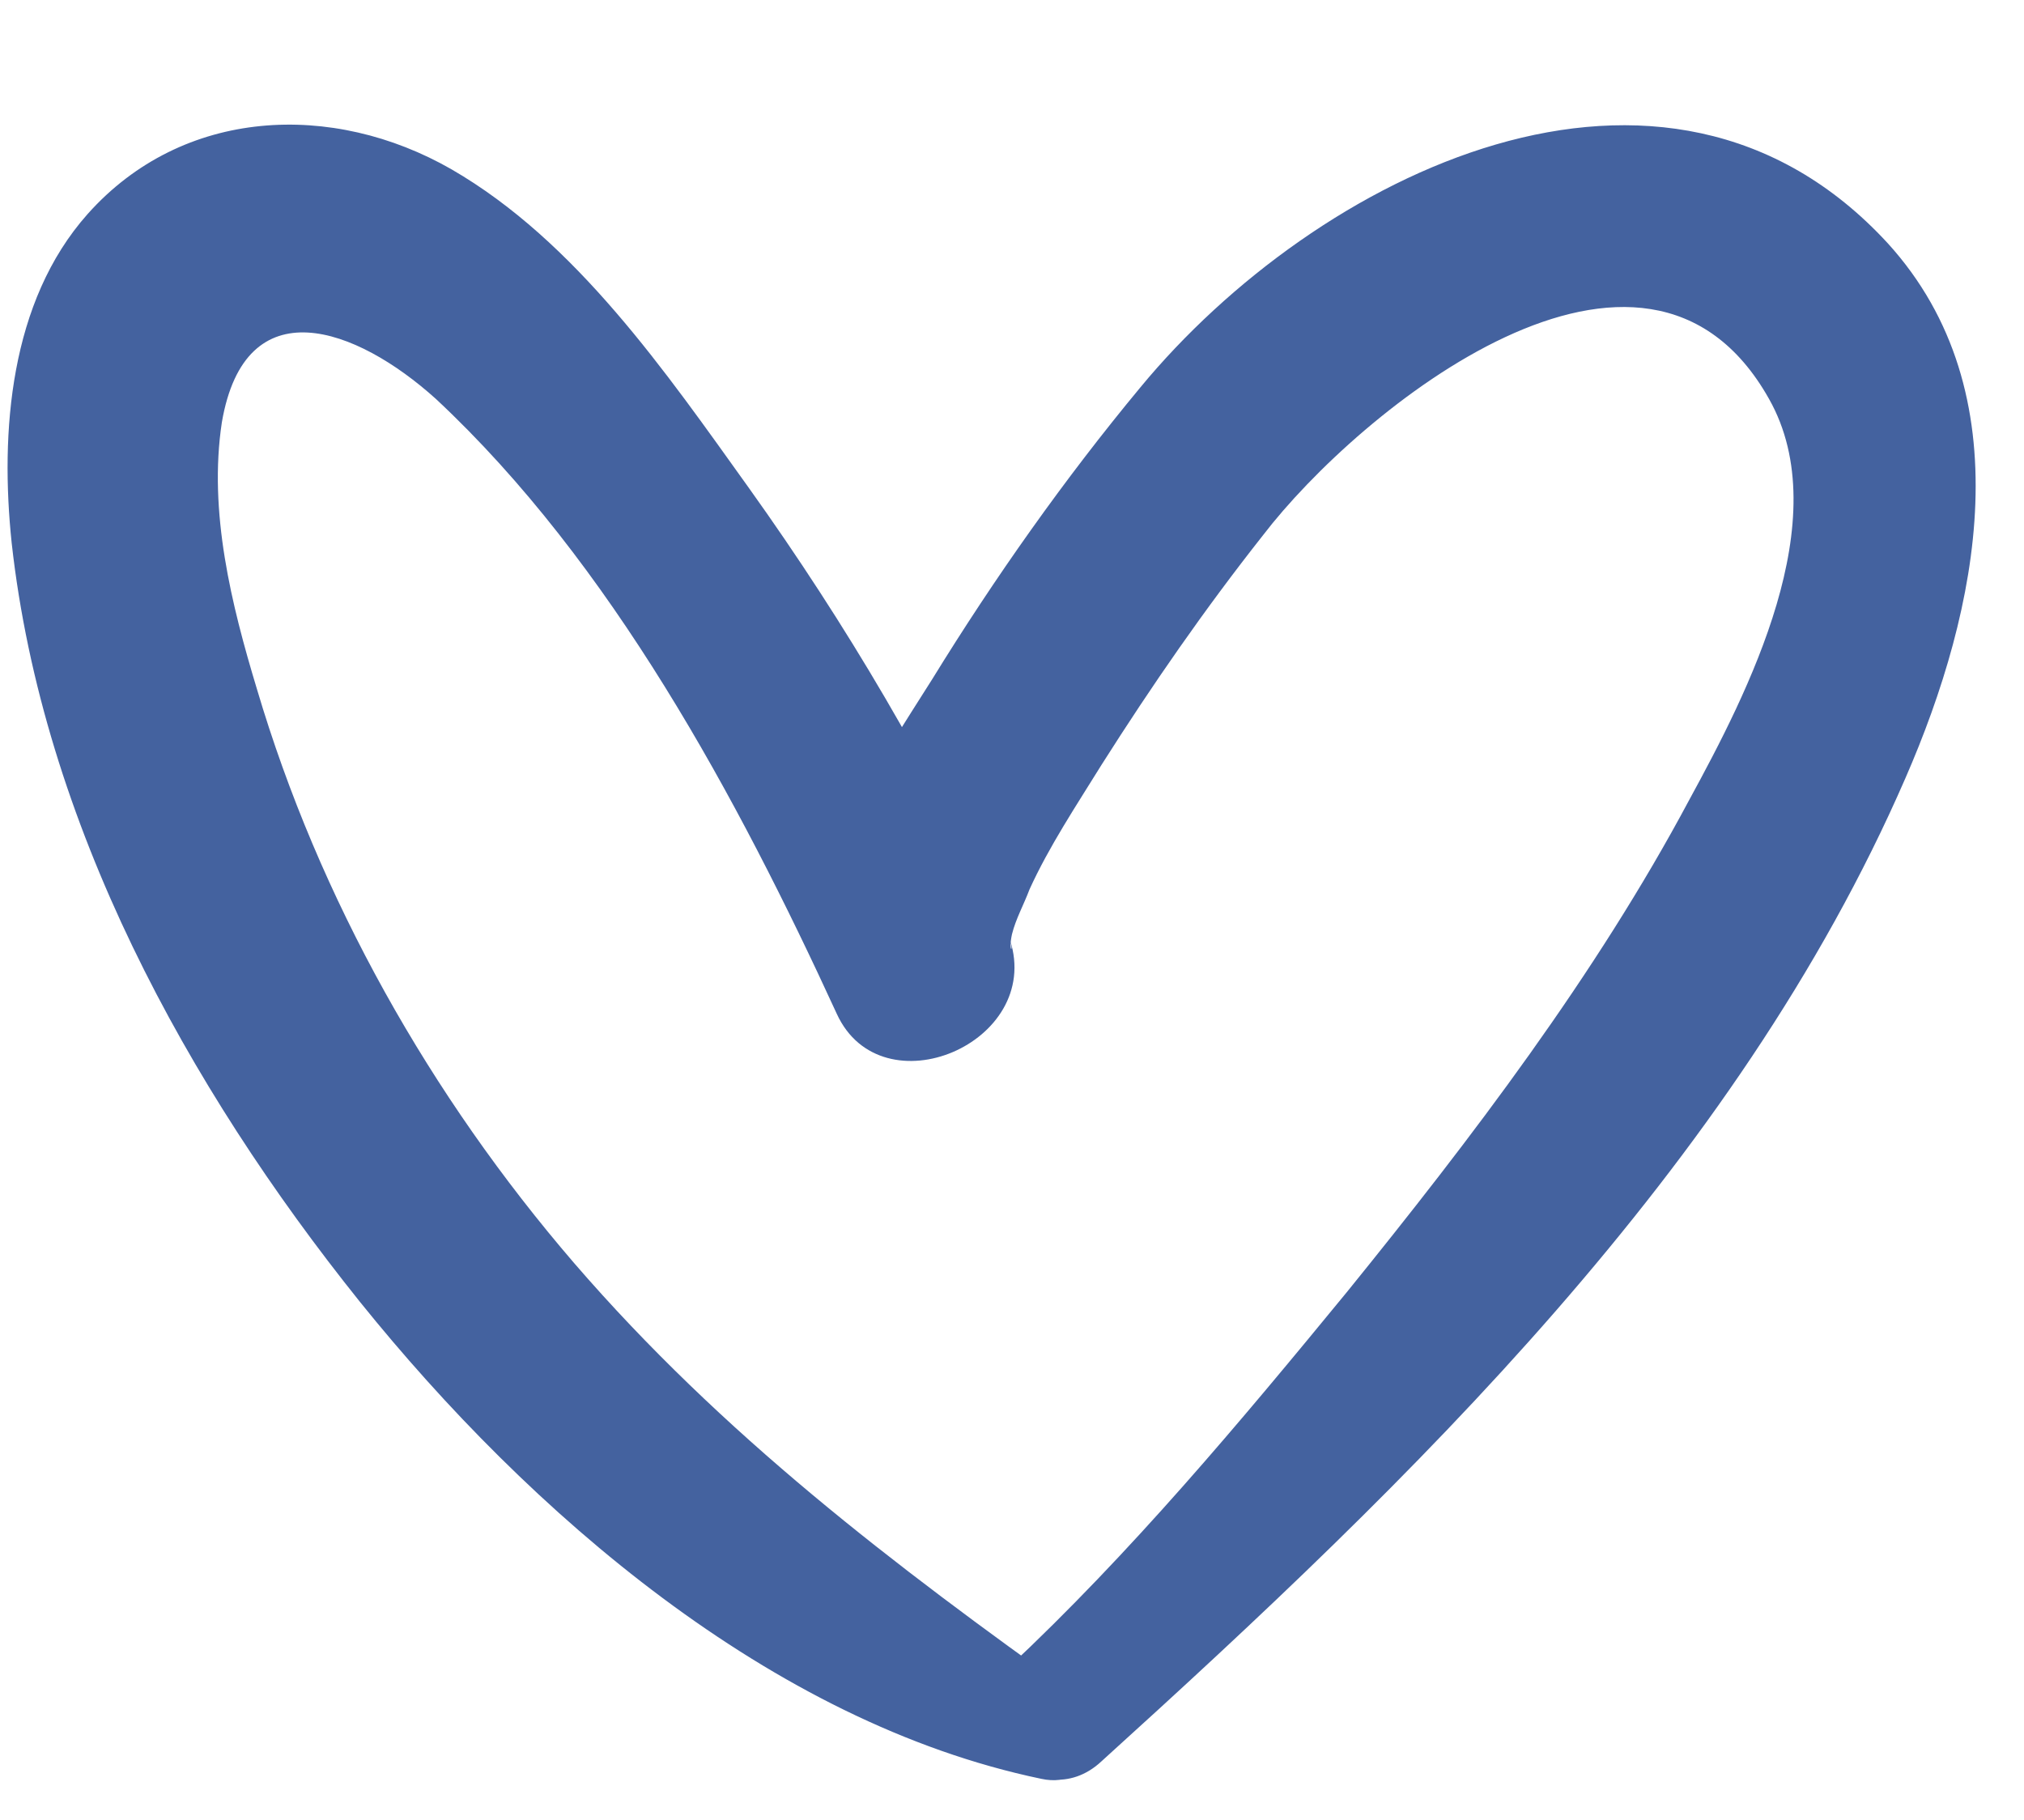
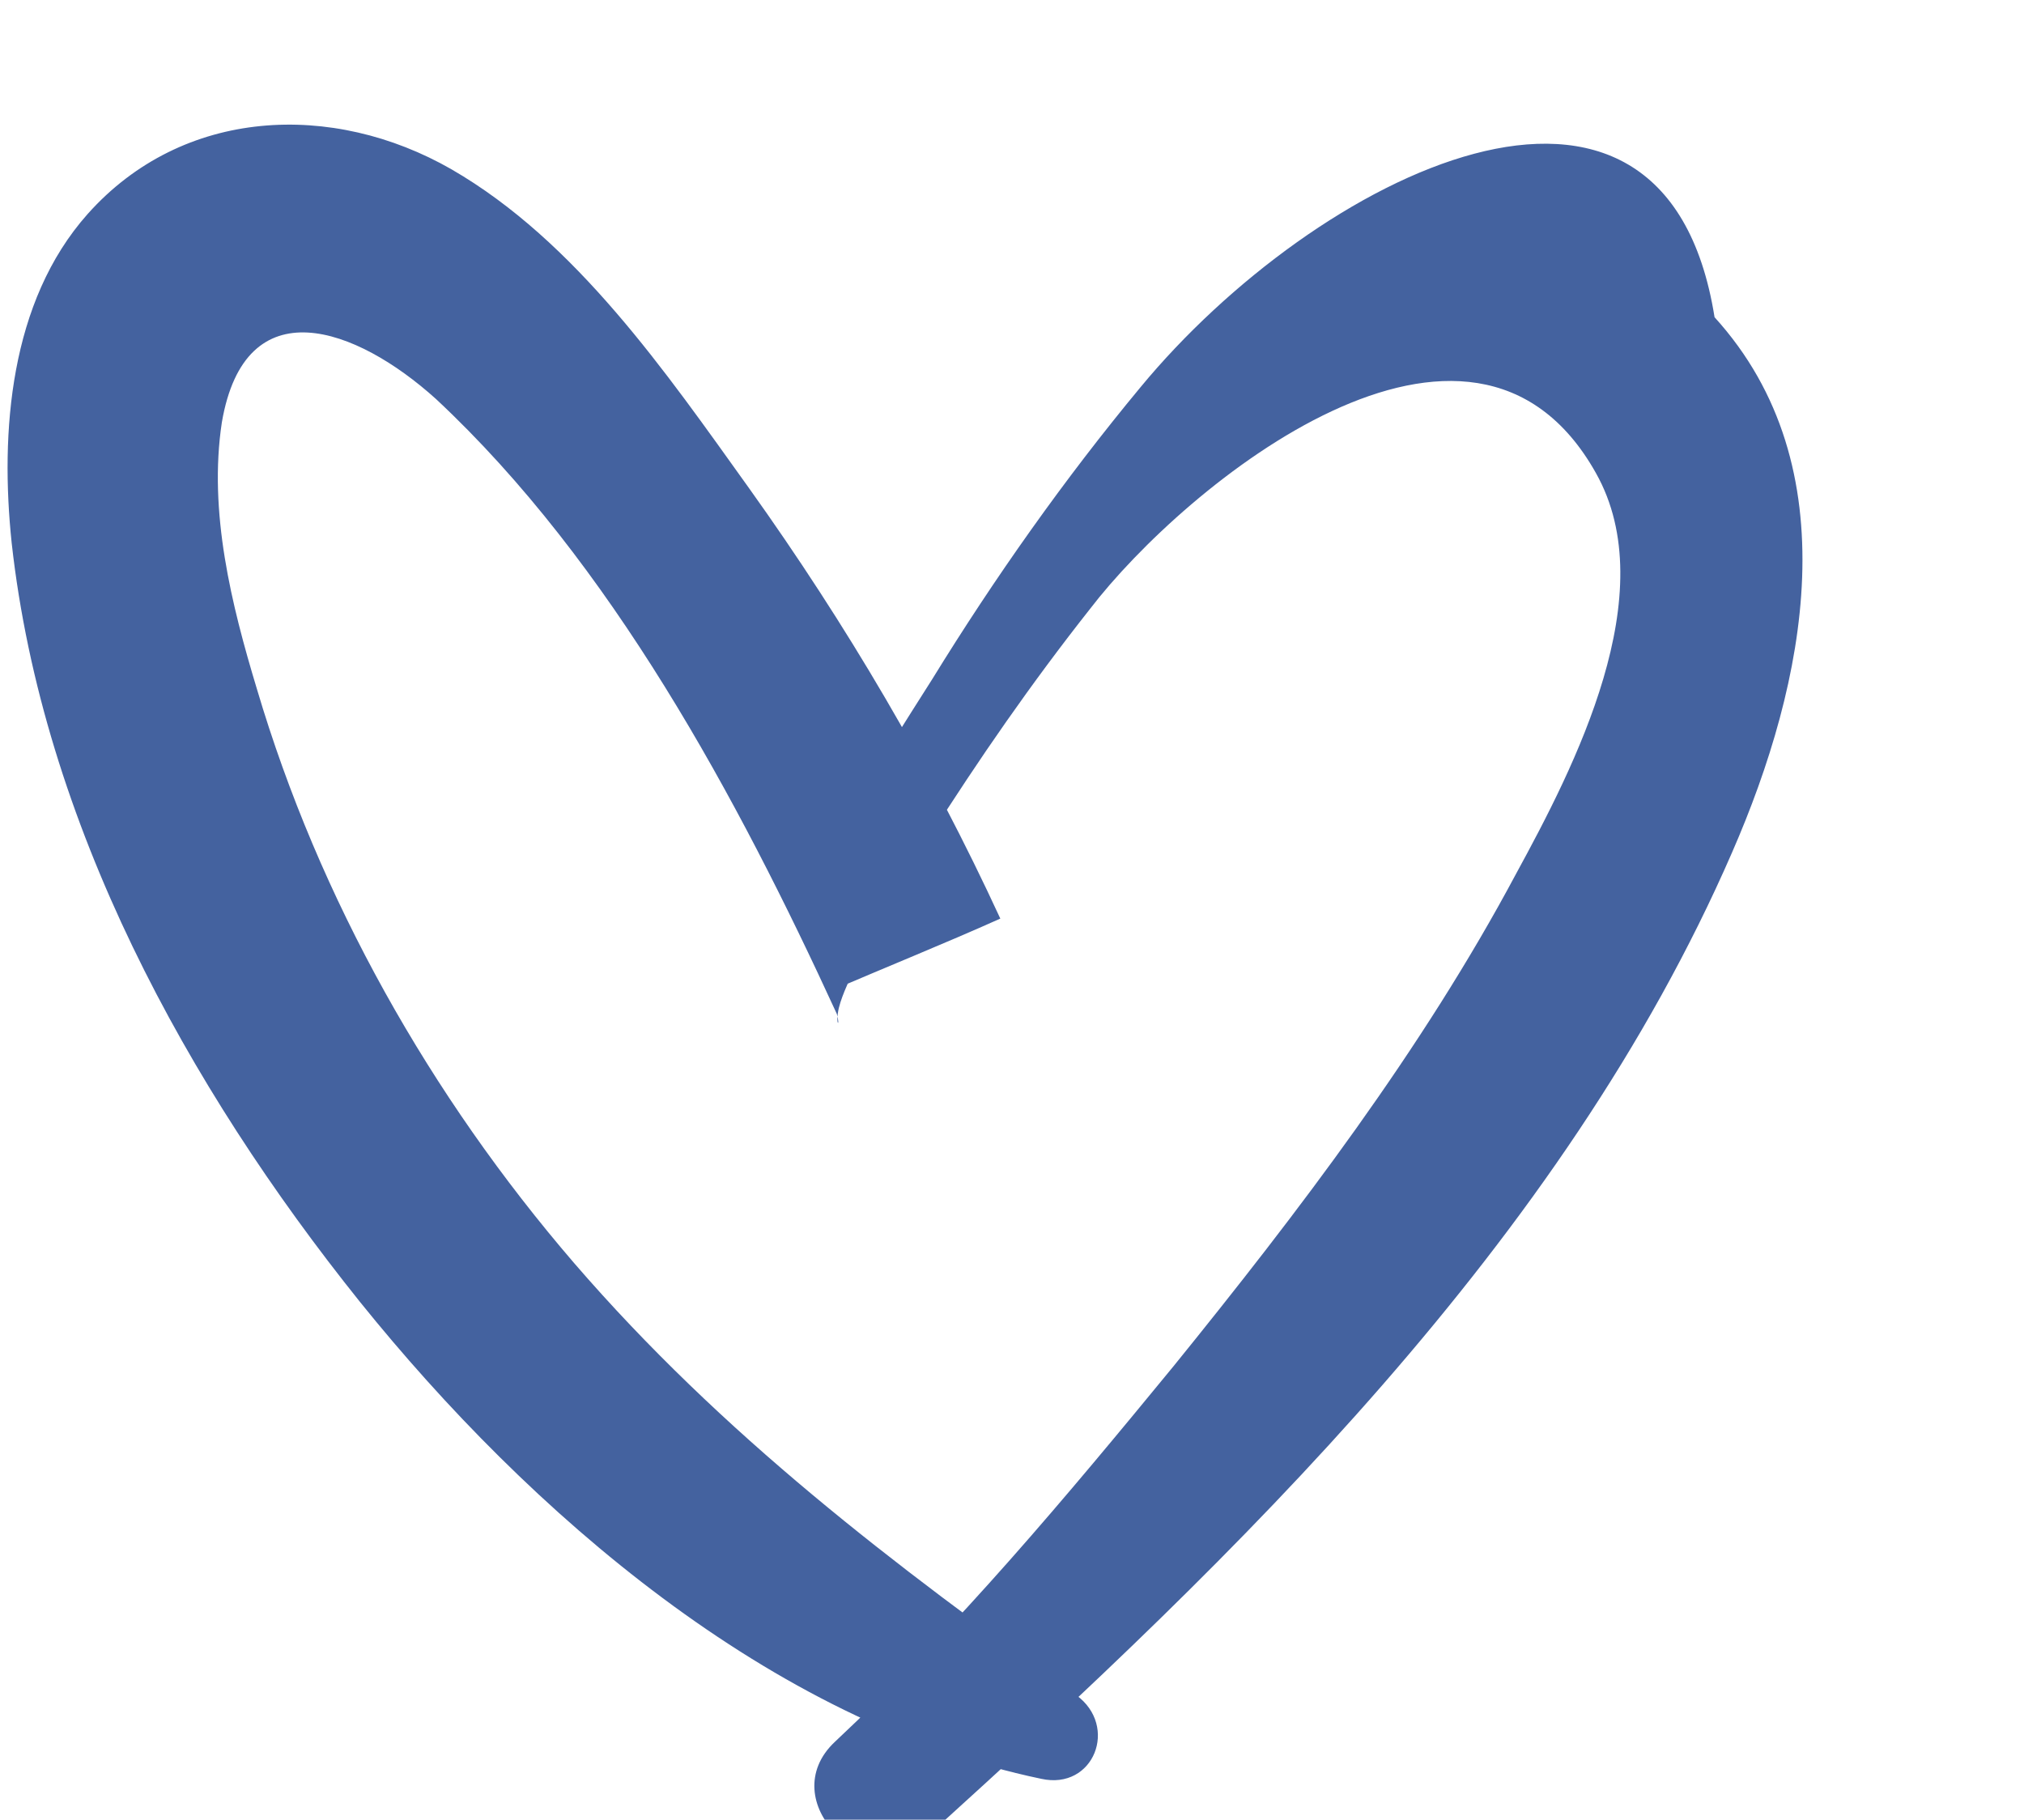
<svg xmlns="http://www.w3.org/2000/svg" fill="#000000" height="93.5" preserveAspectRatio="xMidYMid meet" version="1" viewBox="-0.4 -6.4 104.0 93.5" width="104" zoomAndPan="magnify">
  <g id="change1_1">
-     <path d="M54.9,80.7C45.5,74,36.7,67.3,29.1,58.5C21.7,49.9,16,39.8,12.8,29c-1.3-4.3-2.5-9.1-1.8-13.7 c1.2-7,6.9-4.9,11-1.2c9,8.4,15.5,20.5,20.6,31.6c2.3,5,10.6,1.5,8.9-3.8c0.2,0.7-0.1,0.6,0.1-0.3c0.2-0.8,0.6-1.5,0.9-2.3 c1-2.2,2.4-4.3,3.7-6.4c2.6-4.1,5.3-8,8.3-11.8c4.9-6.4,19.6-18.4,26-7c3.5,6.2-1.1,15.1-4.1,20.6c-4.8,9-11.2,17.4-17.6,25.3 c-5.5,6.7-11.1,13.4-17.4,19.3c-3.2,3,1.6,7.8,4.8,4.8c15.9-14.4,32.6-30.5,41.3-50.5c3.8-8.7,6.1-19.8-0.9-27.5 C85.1-6.4,67.2,2.6,58.2,13.5c-3.9,4.7-7.5,9.8-10.7,15c-2.7,4.3-7.2,10.7-5.4,16.1c3-1.3,6-2.5,8.9-3.8 c-3.6-7.8-7.9-15.1-12.9-22.1c-4.3-6-8.9-12.7-15.3-16.4C16.7-1.2,9-0.9,4.1,4.6c-4,4.5-4.5,11.2-3.9,16.9c1.6,14.4,9,27.9,17.9,39 c8.7,10.8,21.1,21.6,35,24.5C55.8,85.6,57.1,82.3,54.9,80.7L54.9,80.7z" fill="#44629f" />
+     <path d="M54.9,80.7C45.5,74,36.7,67.3,29.1,58.5C21.7,49.9,16,39.8,12.8,29c-1.3-4.3-2.5-9.1-1.8-13.7 c1.2-7,6.9-4.9,11-1.2c9,8.4,15.5,20.5,20.6,31.6c0.2,0.7-0.1,0.6,0.1-0.3c0.2-0.8,0.6-1.5,0.9-2.3 c1-2.2,2.4-4.3,3.7-6.4c2.6-4.1,5.3-8,8.3-11.8c4.9-6.4,19.6-18.4,26-7c3.5,6.2-1.1,15.1-4.1,20.6c-4.8,9-11.2,17.4-17.6,25.3 c-5.5,6.7-11.1,13.4-17.4,19.3c-3.2,3,1.6,7.8,4.8,4.8c15.9-14.4,32.6-30.5,41.3-50.5c3.8-8.7,6.1-19.8-0.9-27.5 C85.1-6.4,67.2,2.6,58.2,13.5c-3.9,4.7-7.5,9.8-10.7,15c-2.7,4.3-7.2,10.7-5.4,16.1c3-1.3,6-2.5,8.9-3.8 c-3.6-7.8-7.9-15.1-12.9-22.1c-4.3-6-8.9-12.7-15.3-16.4C16.7-1.2,9-0.9,4.1,4.6c-4,4.5-4.5,11.2-3.9,16.9c1.6,14.4,9,27.9,17.9,39 c8.7,10.8,21.1,21.6,35,24.5C55.8,85.6,57.1,82.3,54.9,80.7L54.9,80.7z" fill="#44629f" />
  </g>
</svg>